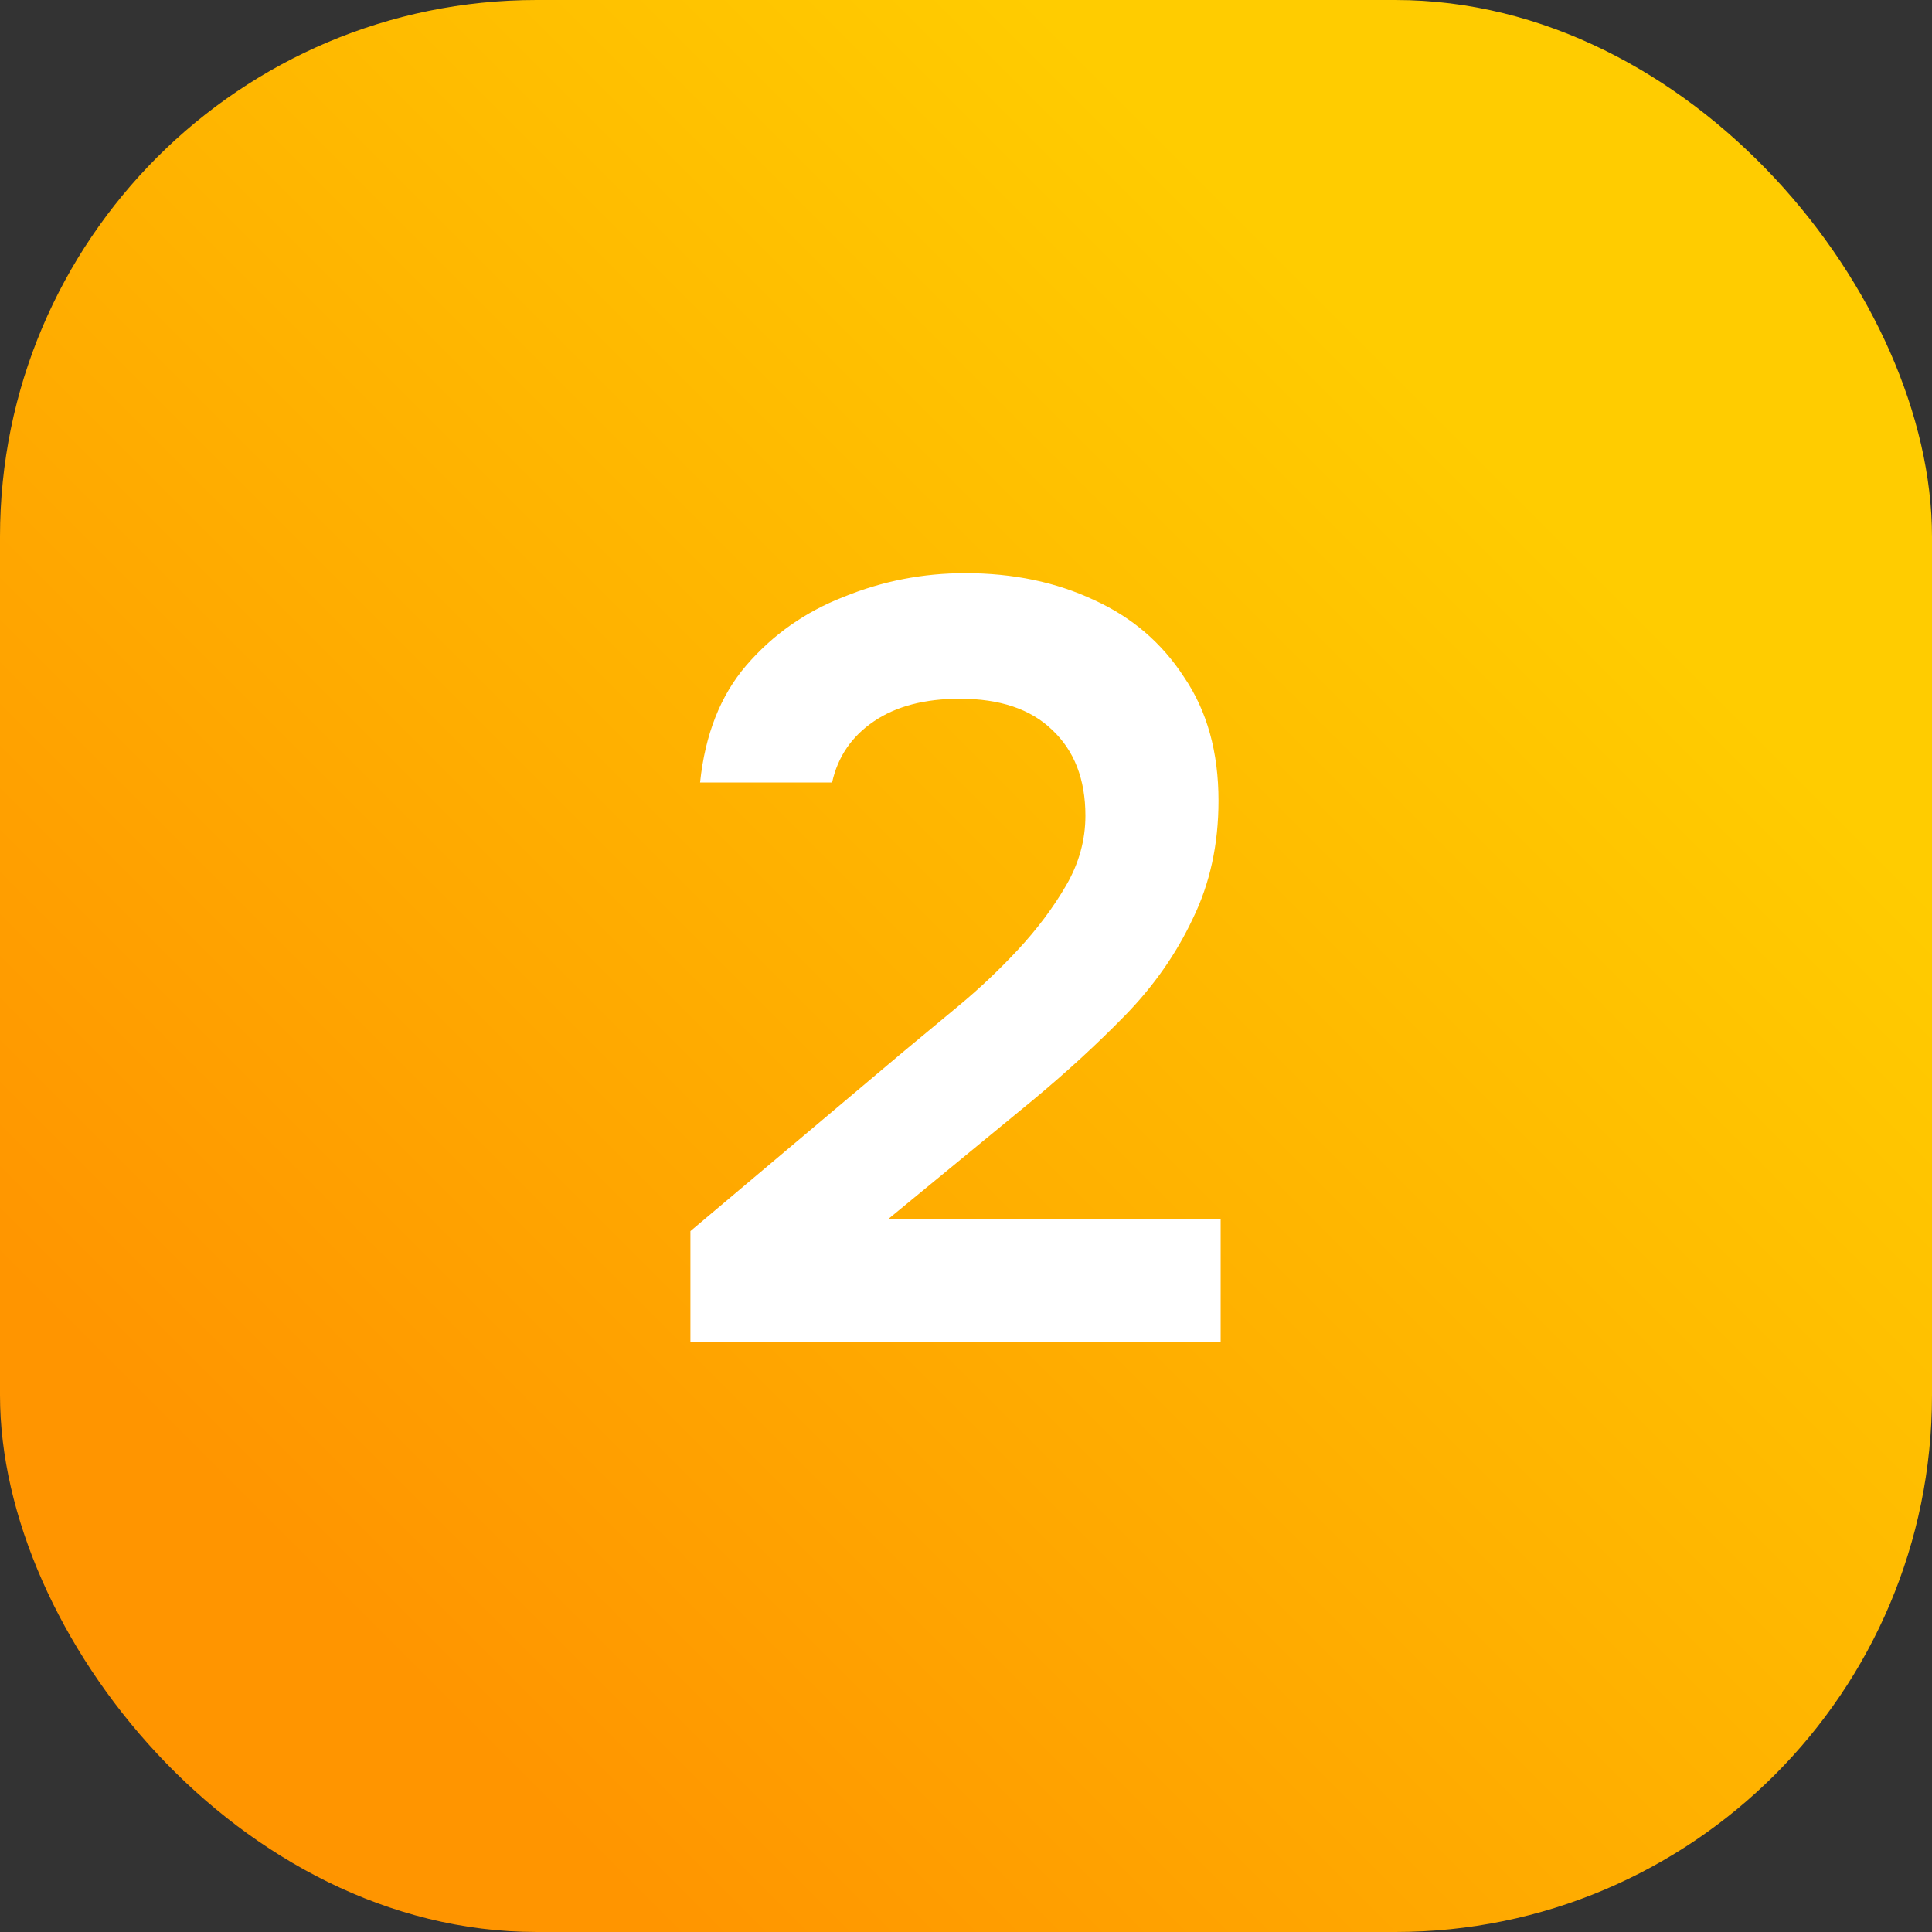
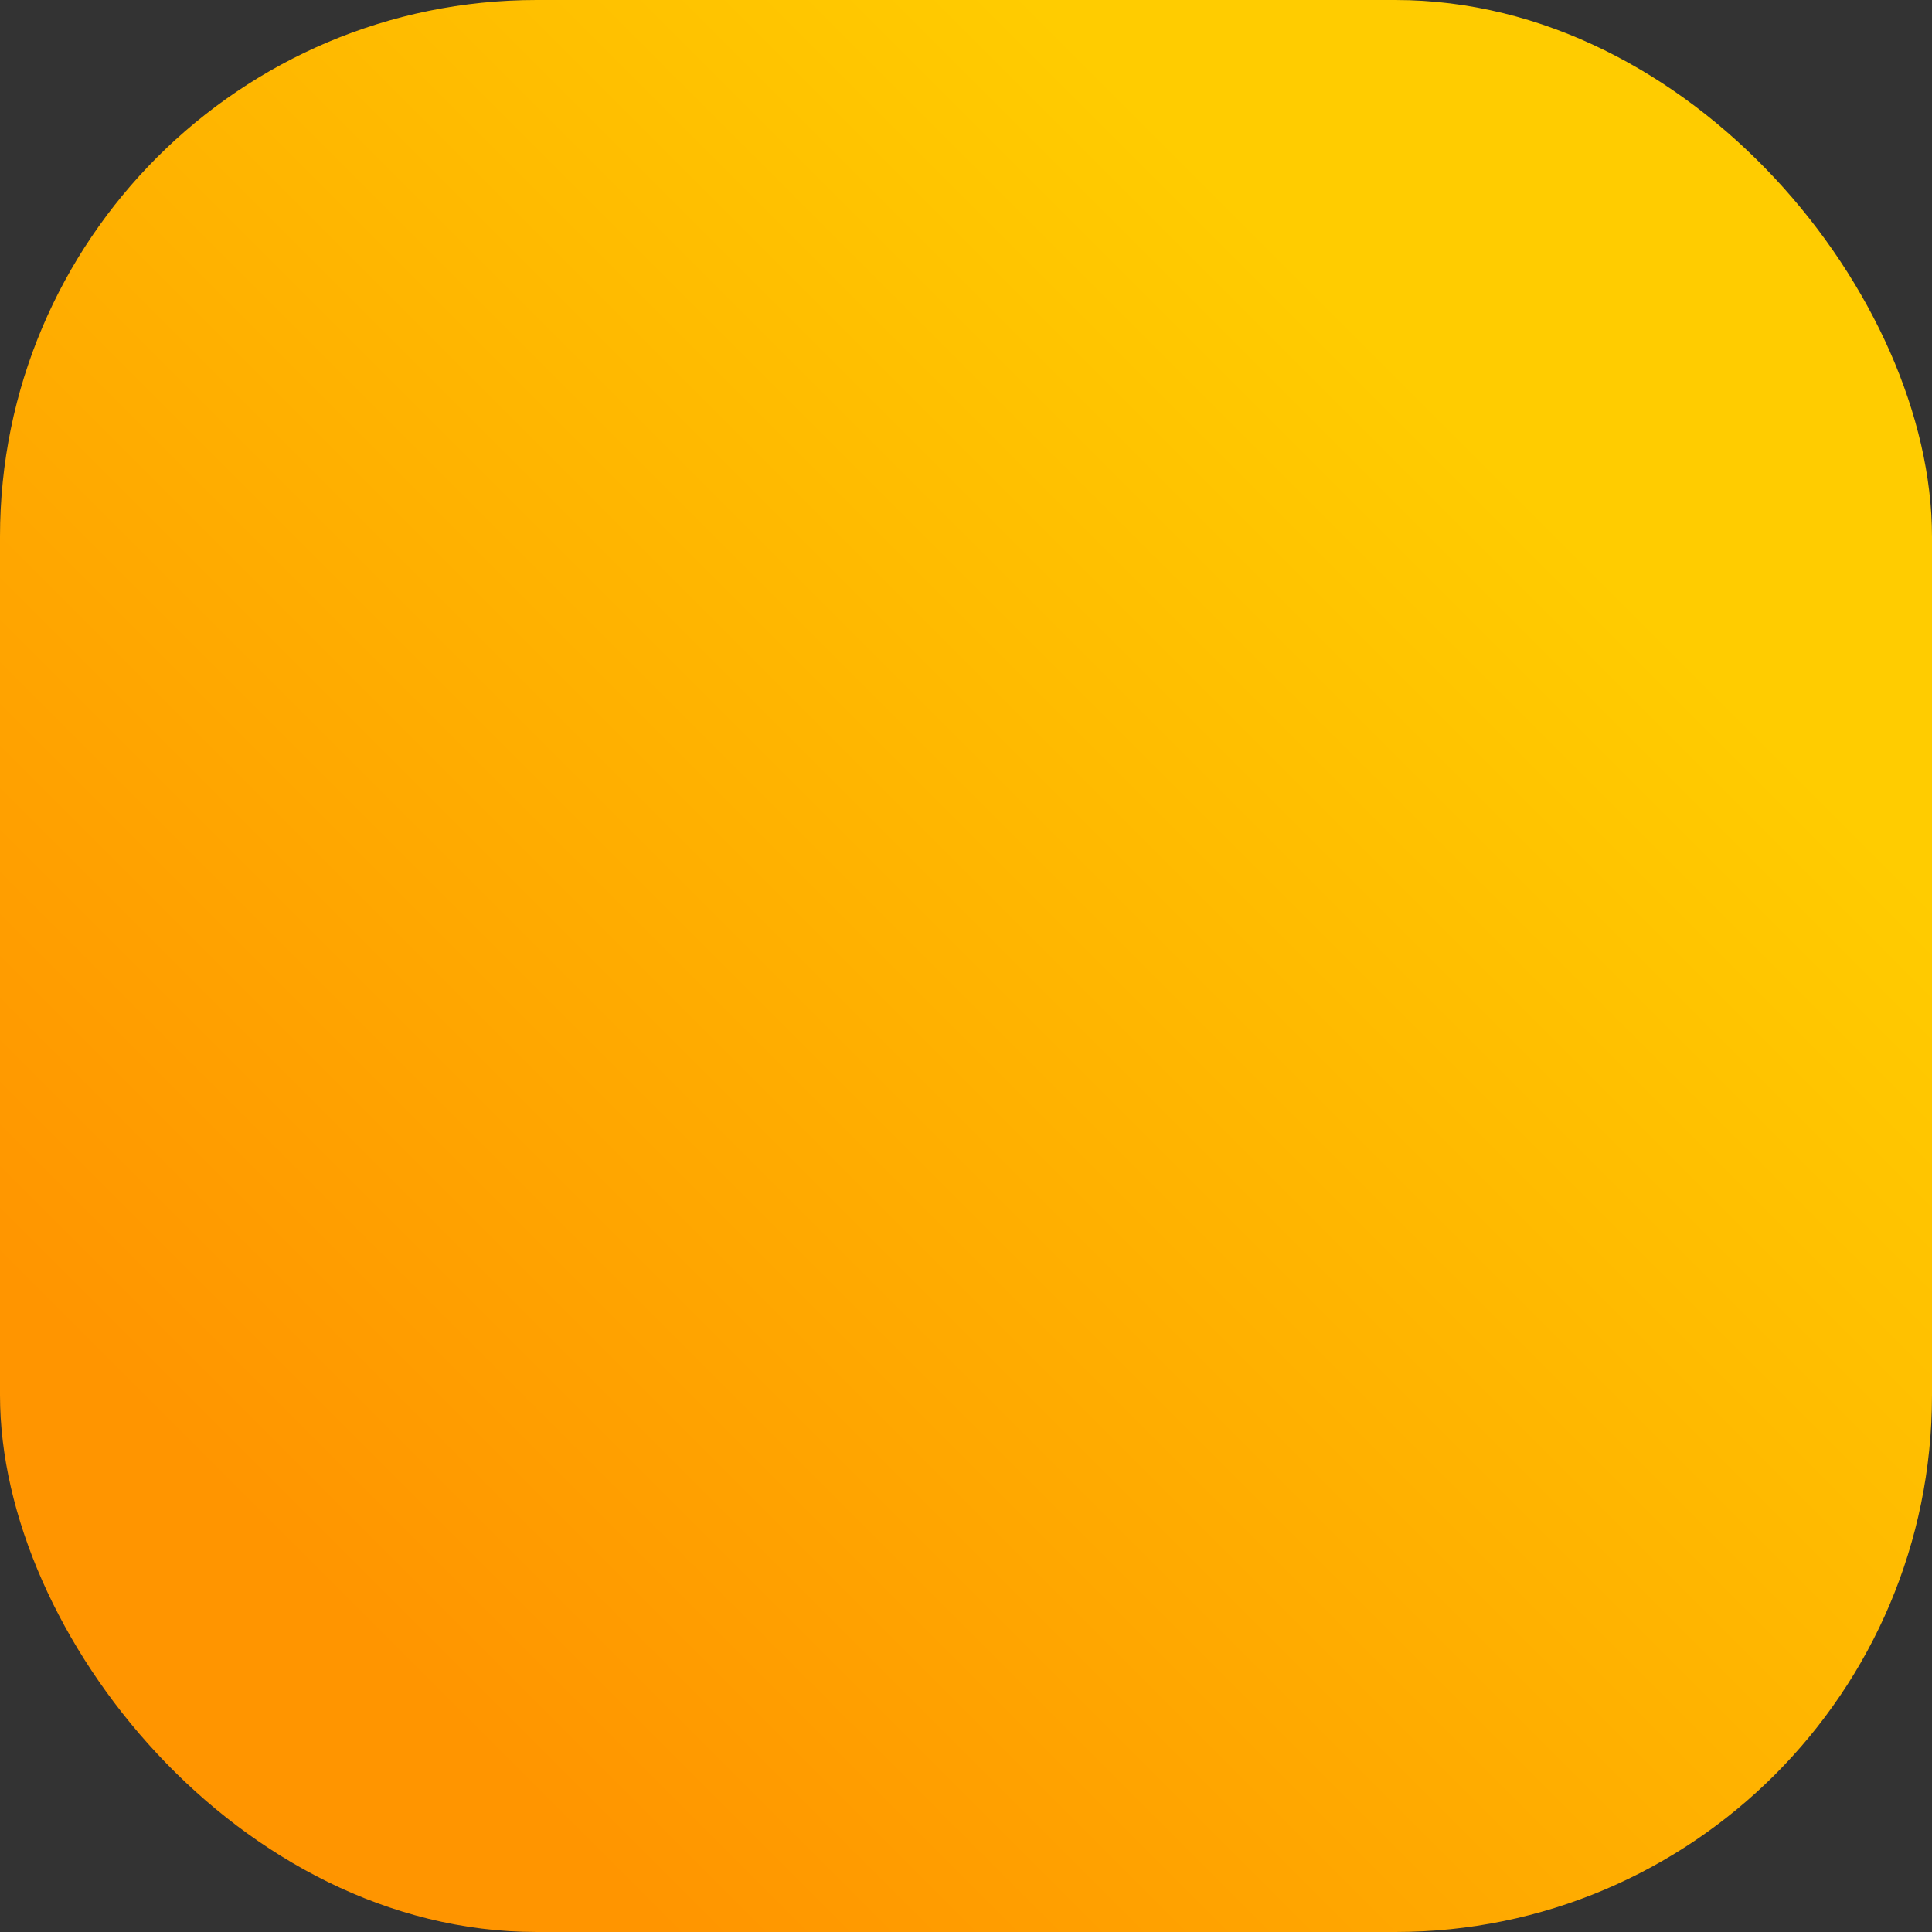
<svg xmlns="http://www.w3.org/2000/svg" width="36" height="36" viewBox="0 0 36 36" fill="none">
  <rect x="0" y="0" width="36" height="36" fill="#333333" stroke="none" />
  <rect width="36" height="36" rx="10" fill="url(#paint0_linear_4518_3675)" />
-   <path d="M12.865 25V22.94L16.805 19.62C17.125 19.353 17.478 19.06 17.865 18.74C18.251 18.42 18.618 18.073 18.965 17.7C19.325 17.313 19.625 16.913 19.865 16.5C20.105 16.087 20.225 15.653 20.225 15.2C20.225 14.52 20.018 13.987 19.605 13.6C19.205 13.213 18.631 13.02 17.885 13.02C17.231 13.02 16.698 13.16 16.285 13.44C15.871 13.72 15.611 14.1 15.505 14.58H13.045C13.138 13.687 13.425 12.96 13.905 12.4C14.398 11.827 15.005 11.4 15.725 11.12C16.445 10.827 17.198 10.68 17.985 10.68C18.878 10.68 19.678 10.847 20.385 11.18C21.091 11.5 21.651 11.98 22.065 12.62C22.491 13.247 22.705 14.013 22.705 14.92C22.705 15.733 22.545 16.467 22.225 17.12C21.918 17.773 21.498 18.373 20.965 18.92C20.445 19.453 19.871 19.98 19.245 20.5L16.545 22.72H22.745V25H12.865Z" fill="white" />
  <defs>
    <linearGradient id="paint0_linear_4518_3675" x1="26.22" y1="6.852" x2="4.694" y2="28.378" gradientUnits="userSpaceOnUse">
      <stop stop-color="#FFCC00" />
      <stop offset="1" stop-color="#FF9500" />
    </linearGradient>
  </defs>
</svg>